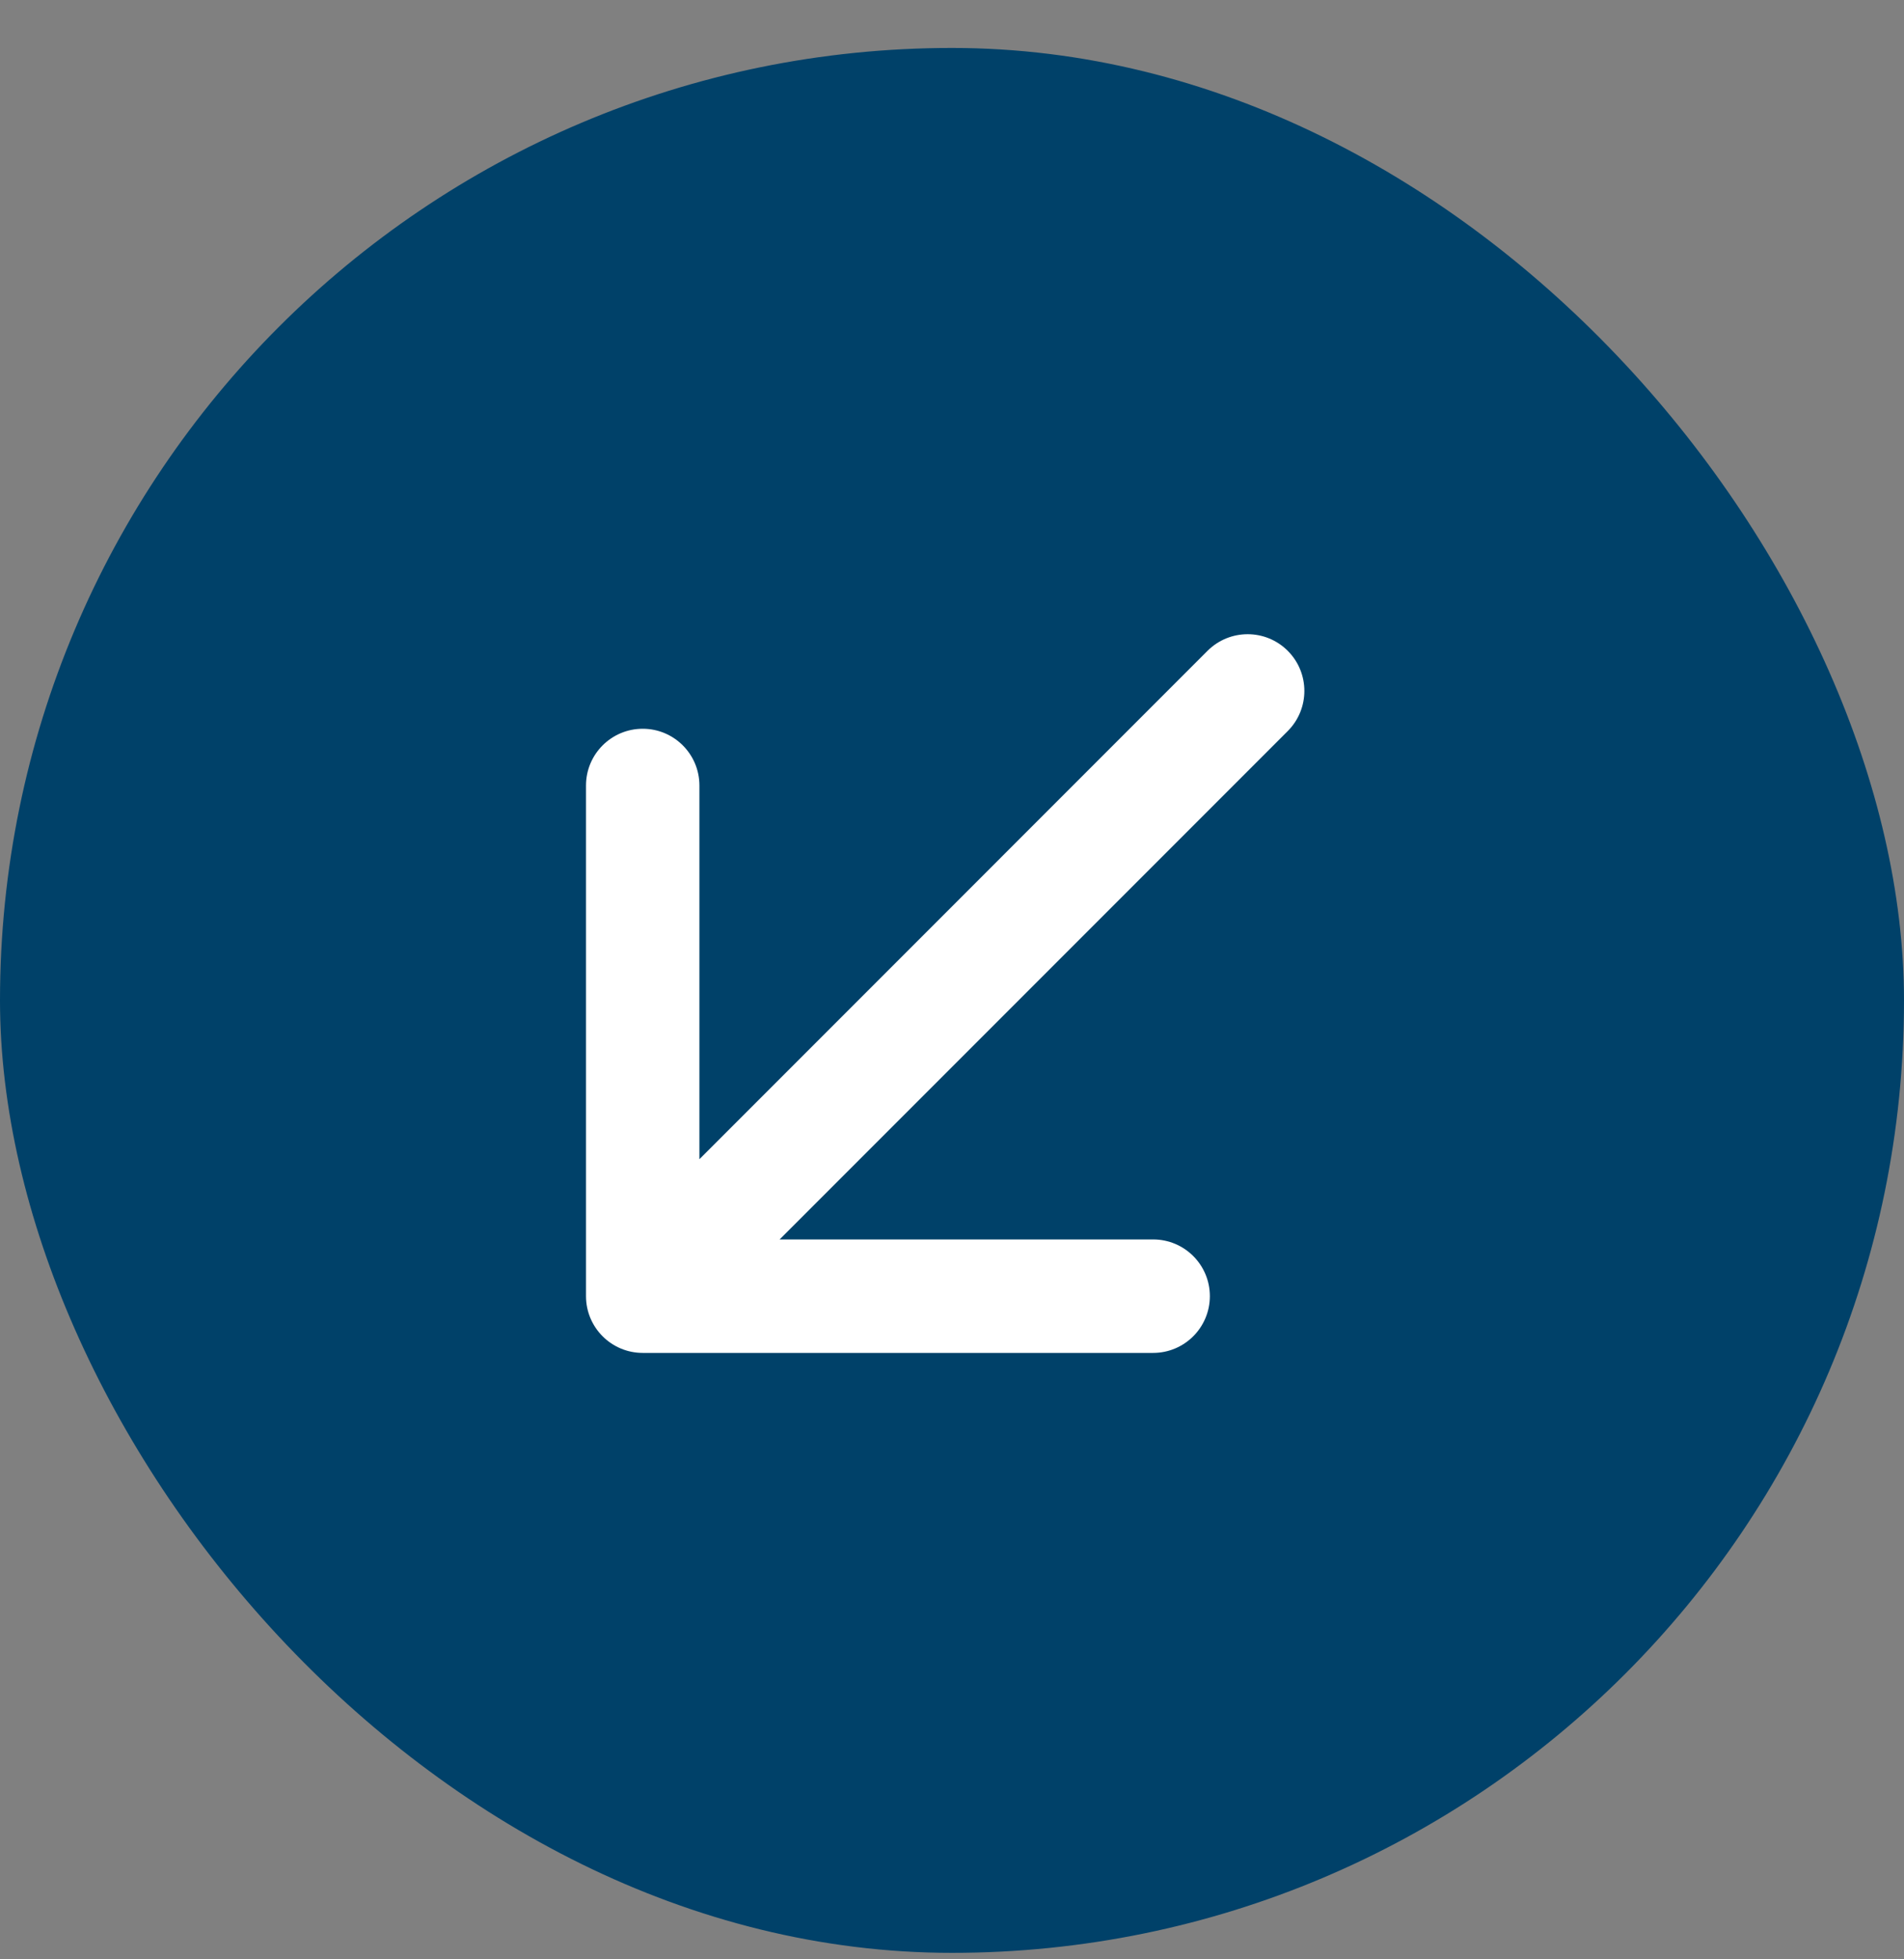
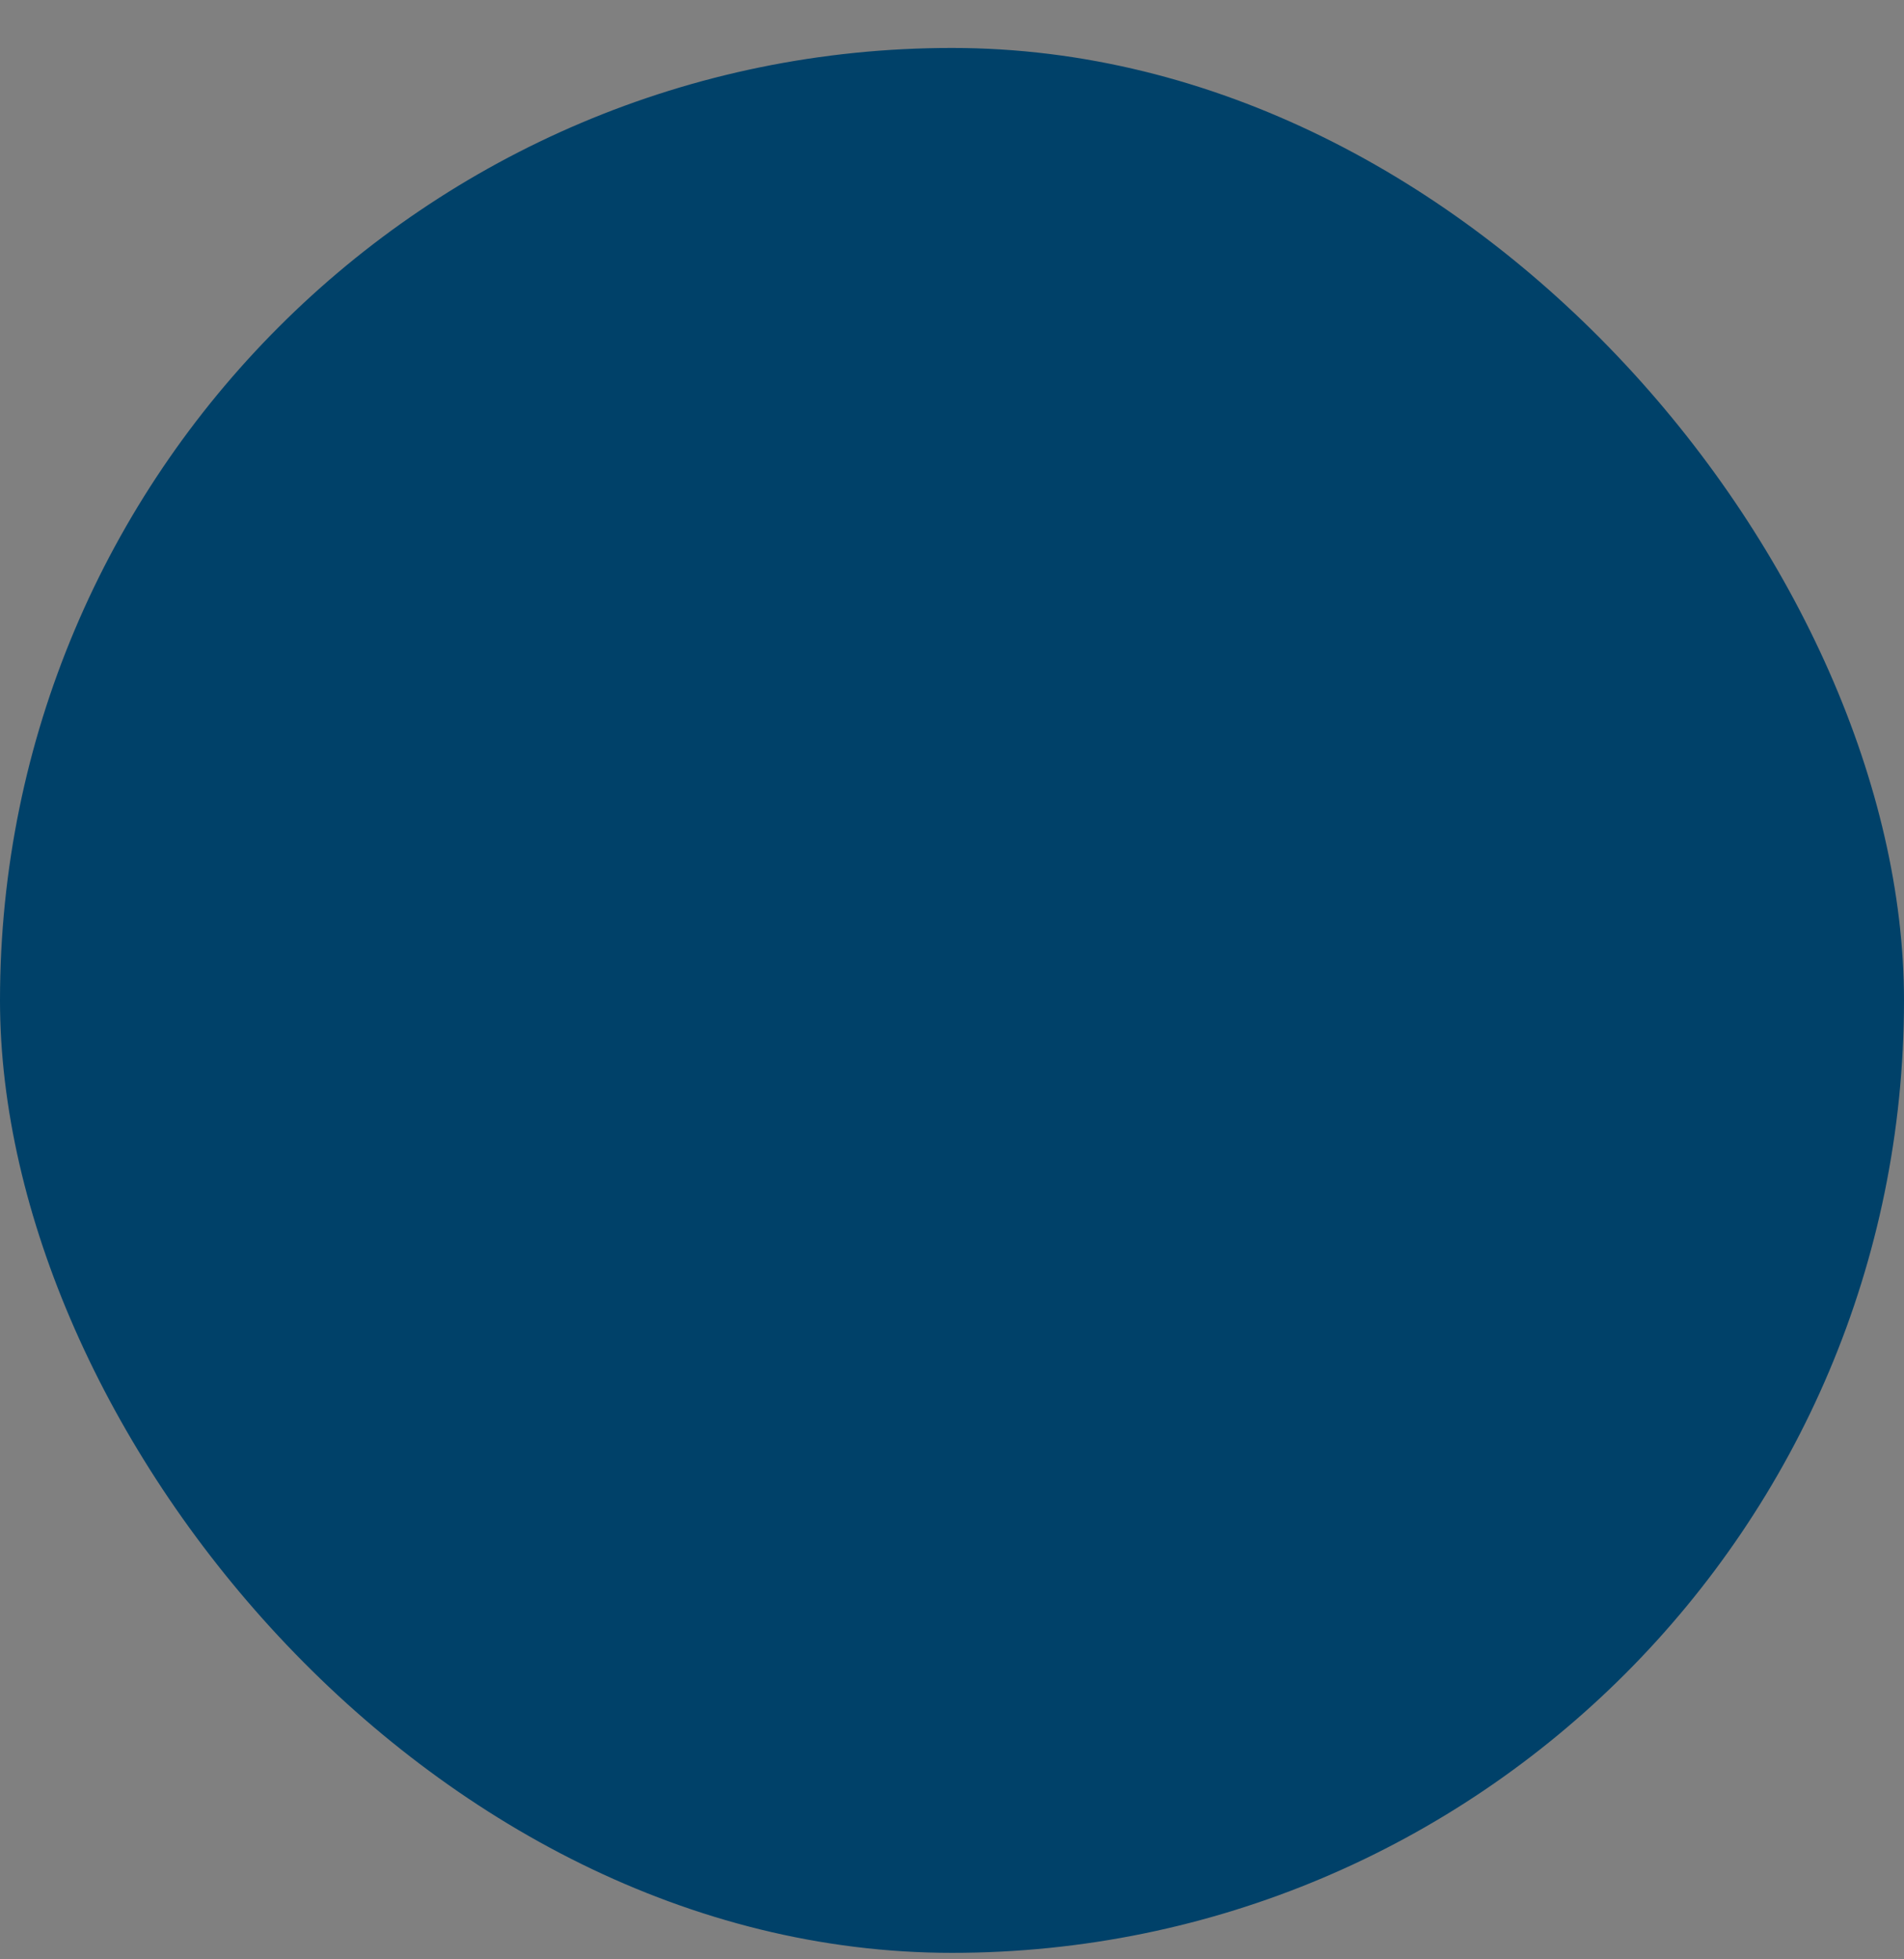
<svg xmlns="http://www.w3.org/2000/svg" width="35" height="36" viewBox="0 0 35 36" fill="none">
  <rect x="0" y="0" width="35" height="36" fill="#808080" stroke="none" />
  <rect y="0.881" width="35" height="35" rx="17.5" fill="#004169" />
-   <path d="M22.197 11.958C22.605 11.551 23.265 11.551 23.672 11.958C24.079 12.365 24.079 13.025 23.672 13.432L22.197 11.958ZM11.815 24.858C11.239 24.858 10.772 24.391 10.772 23.815L10.772 14.433C10.772 13.857 11.239 13.39 11.815 13.39C12.39 13.39 12.857 13.857 12.857 14.433L12.857 22.773L21.197 22.773C21.773 22.773 22.24 23.239 22.24 23.815C22.24 24.391 21.773 24.858 21.197 24.858L11.815 24.858ZM23.672 13.432L12.552 24.552L11.078 23.078L22.197 11.958L23.672 13.432Z" fill="white" />
</svg>